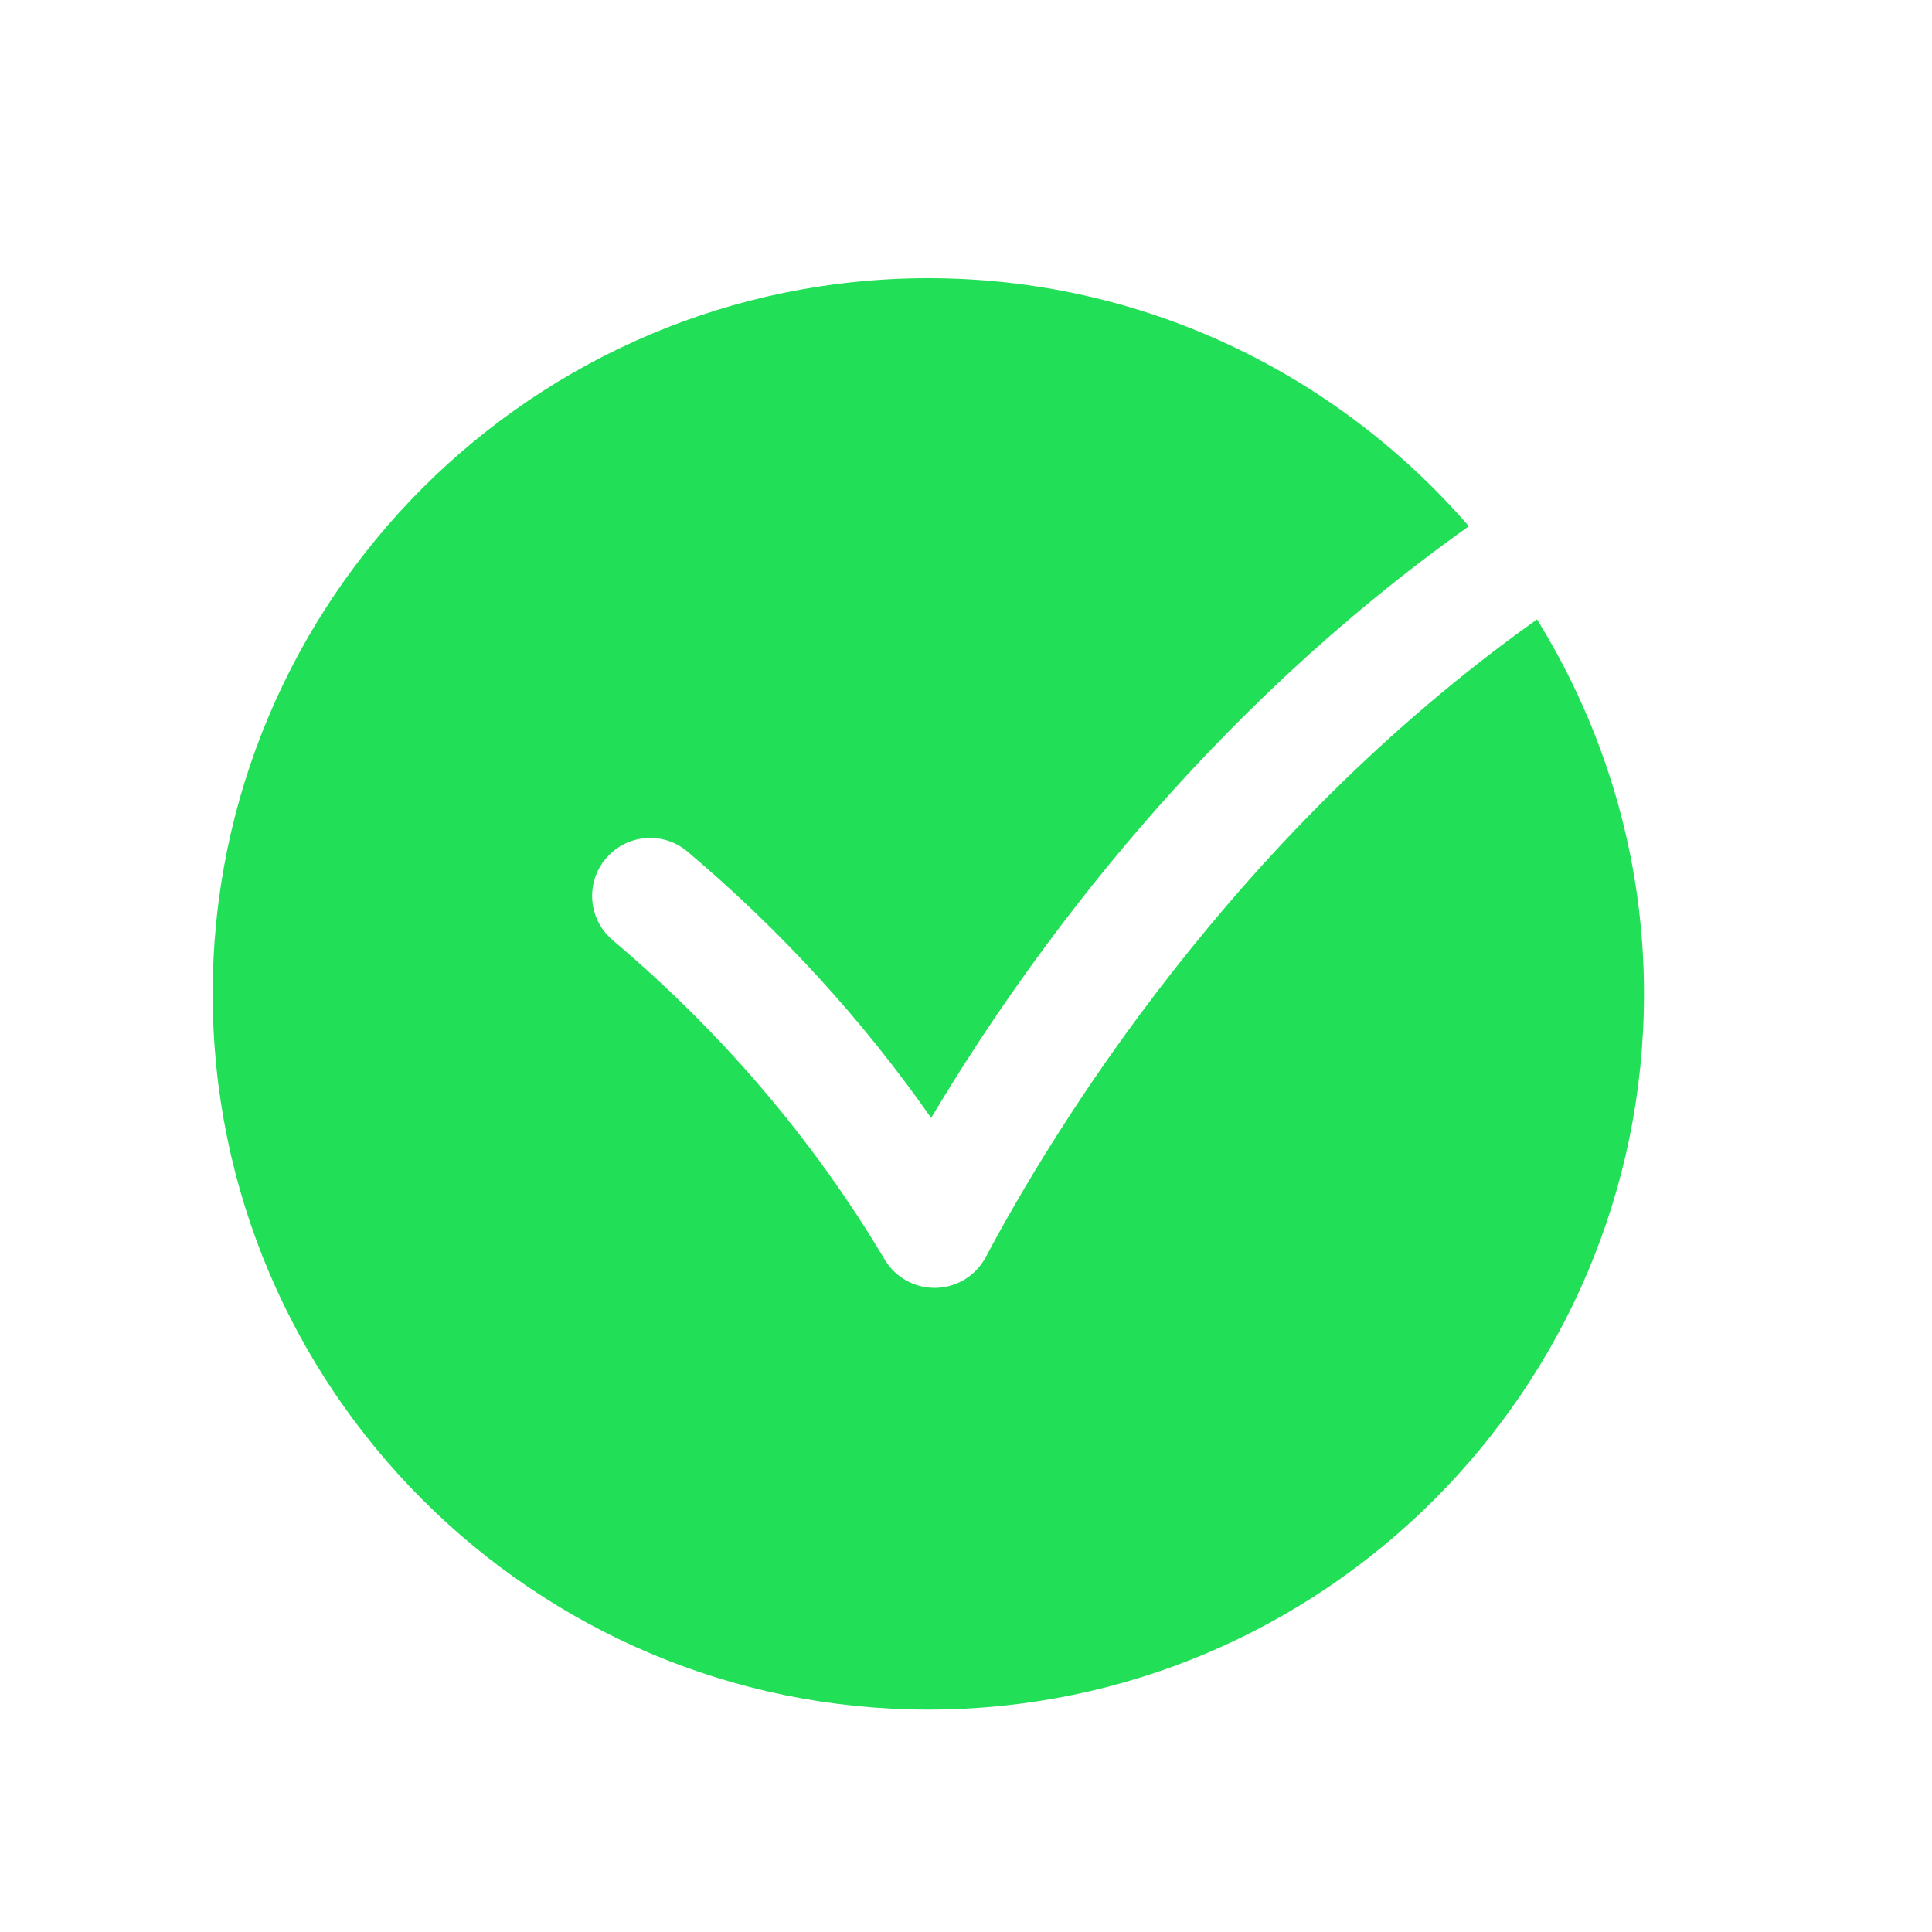
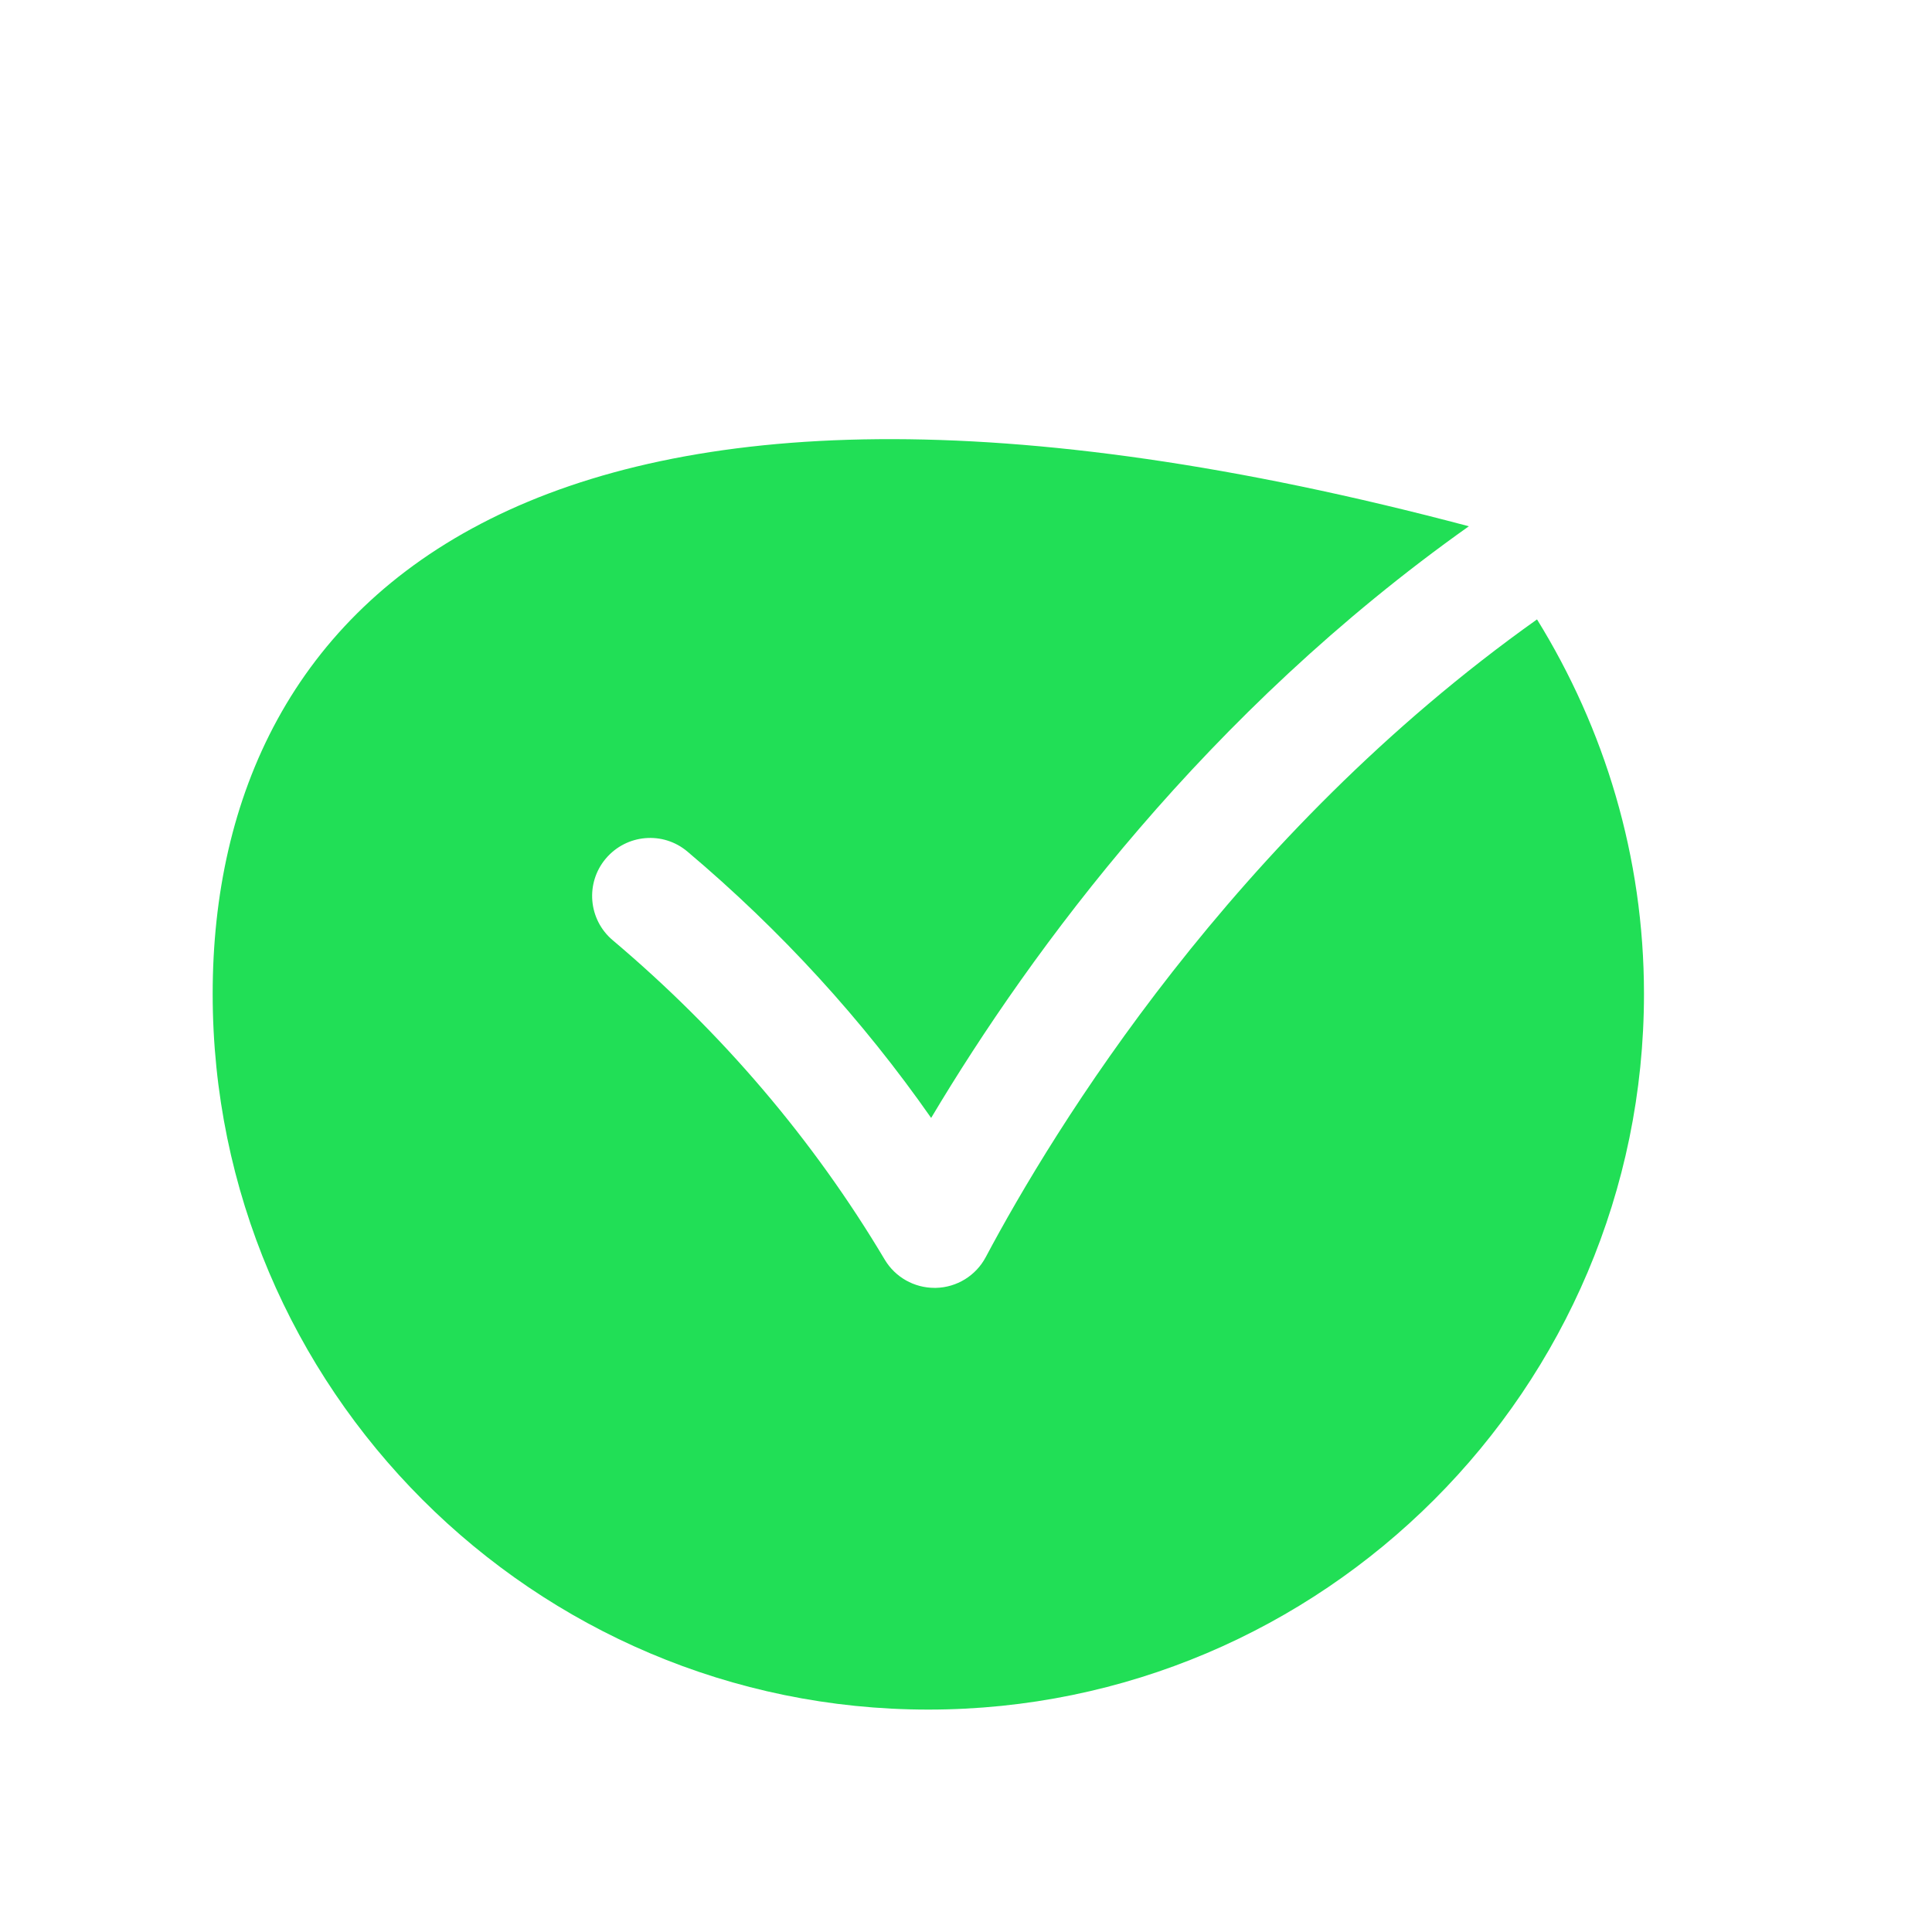
<svg xmlns="http://www.w3.org/2000/svg" width="25" height="25" viewBox="0 0 25 25" fill="none">
-   <path fill-rule="evenodd" clip-rule="evenodd" d="M12.755 16.268C12.628 16.507 12.381 16.659 12.111 16.665H12.093C11.829 16.665 11.584 16.527 11.448 16.299C10.526 14.75 9.342 13.36 7.928 12.166C7.612 11.899 7.572 11.426 7.839 11.11C8.107 10.793 8.58 10.752 8.896 11.02C10.107 12.042 11.163 13.198 12.049 14.466C13.356 12.273 15.615 9.215 19.007 6.81C17.308 4.848 14.805 3.6 12.012 3.6C6.906 3.6 2.752 7.754 2.752 12.861C2.752 17.967 6.906 22.122 12.012 22.122C17.119 22.122 21.273 17.967 21.273 12.861C21.273 11.083 20.761 9.426 19.889 8.015C15.951 10.813 13.633 14.617 12.755 16.268Z" fill="#21DF56" />
+   <path fill-rule="evenodd" clip-rule="evenodd" d="M12.755 16.268C12.628 16.507 12.381 16.659 12.111 16.665H12.093C11.829 16.665 11.584 16.527 11.448 16.299C10.526 14.75 9.342 13.36 7.928 12.166C7.612 11.899 7.572 11.426 7.839 11.11C8.107 10.793 8.58 10.752 8.896 11.02C10.107 12.042 11.163 13.198 12.049 14.466C13.356 12.273 15.615 9.215 19.007 6.81C6.906 3.6 2.752 7.754 2.752 12.861C2.752 17.967 6.906 22.122 12.012 22.122C17.119 22.122 21.273 17.967 21.273 12.861C21.273 11.083 20.761 9.426 19.889 8.015C15.951 10.813 13.633 14.617 12.755 16.268Z" fill="#21DF56" />
</svg>